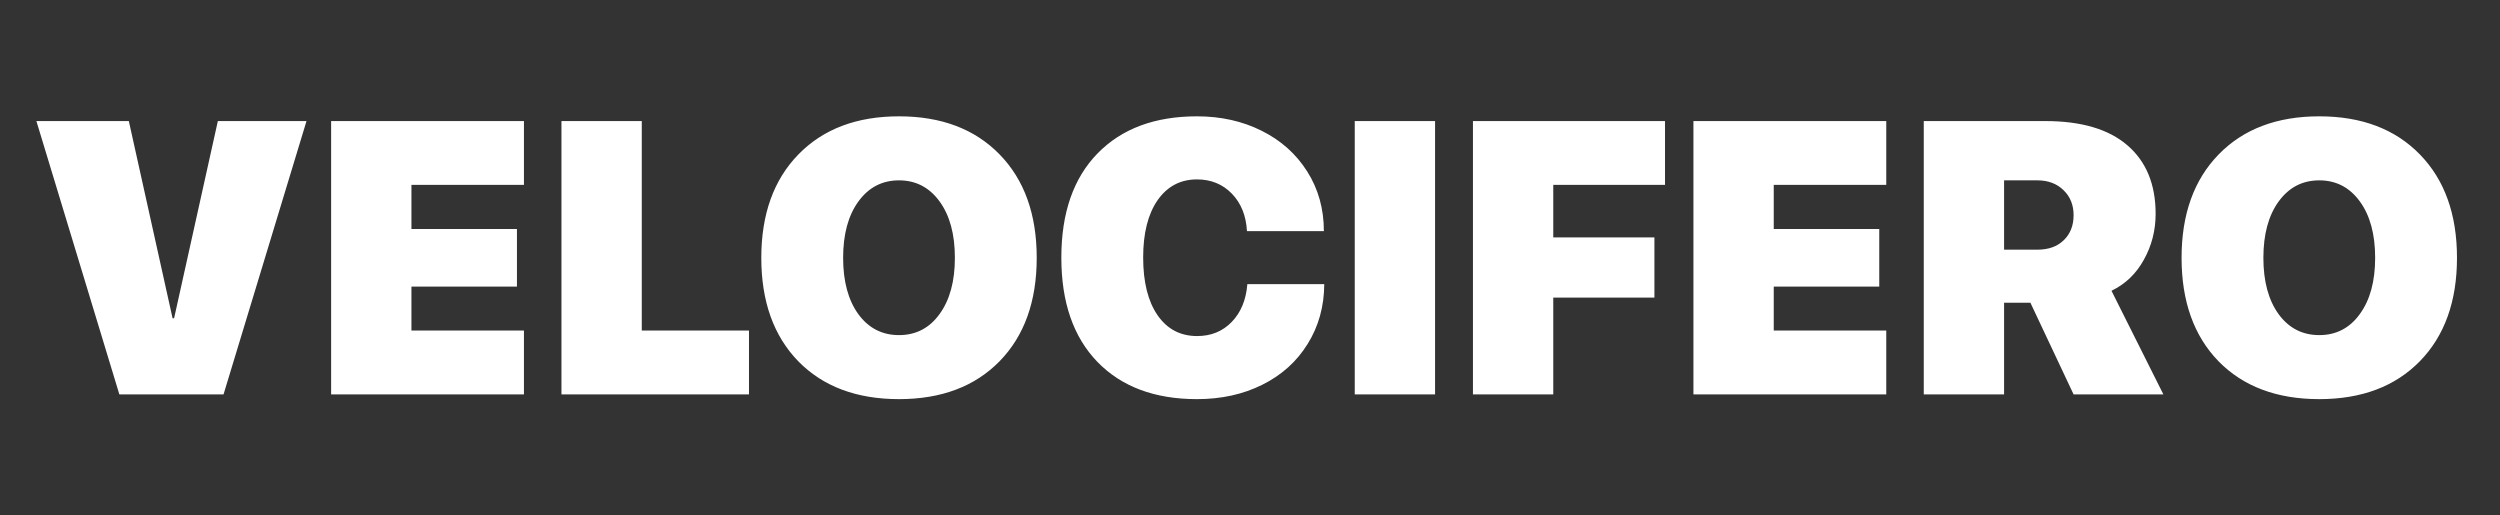
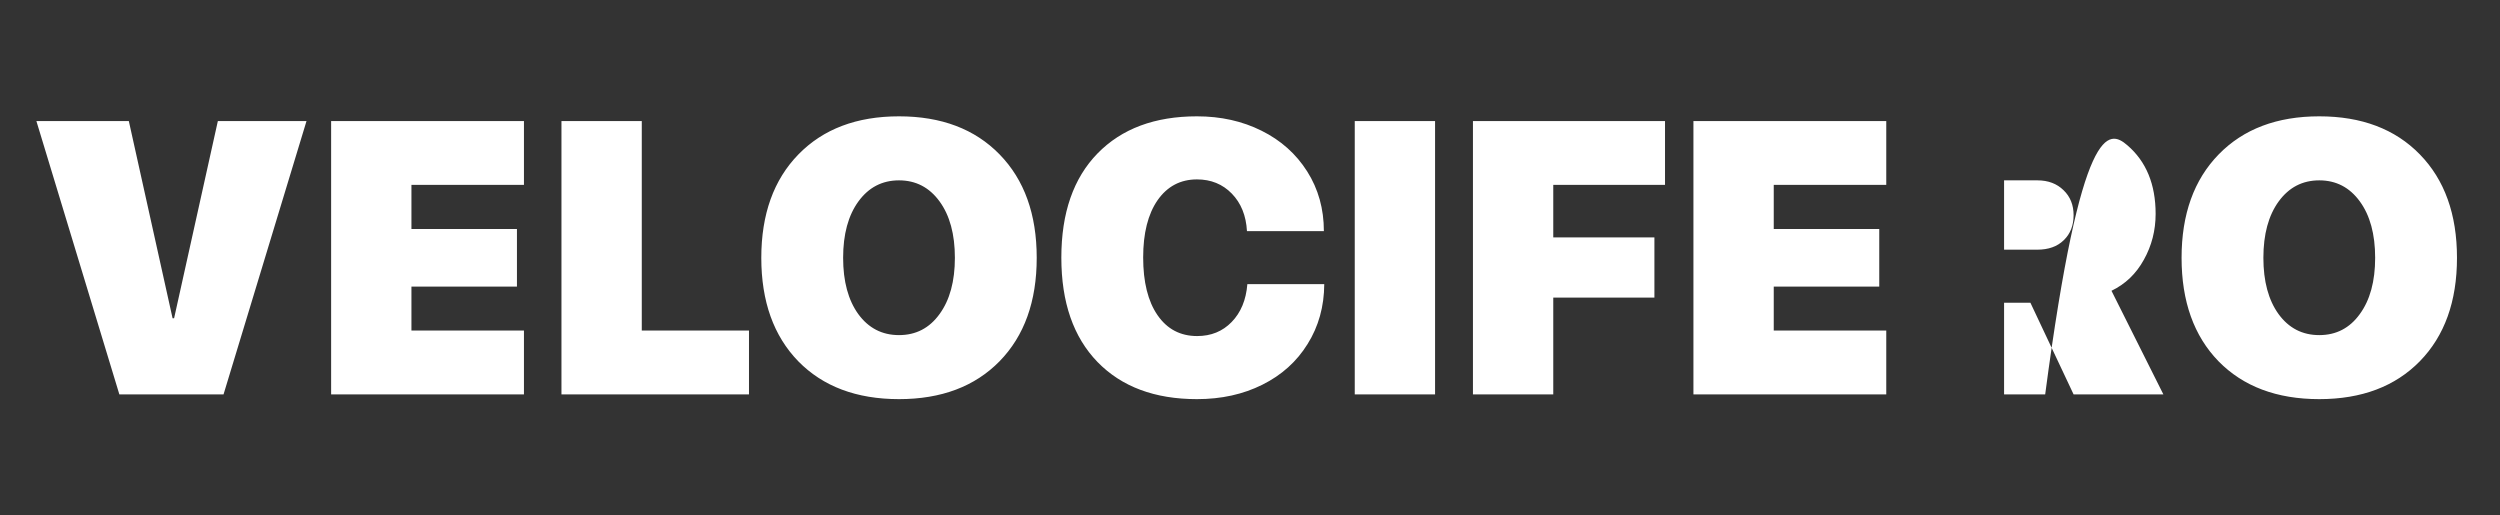
<svg xmlns="http://www.w3.org/2000/svg" width="1160" height="239" viewBox="0 0 1160 239" fill="none">
  <rect x="0" y="0" width="1160" height="239" fill="#333333" stroke="none" />
-   <path d="M103.721 183H55.381L16.885 56.174H59.775L80.078 147.668H80.781L101.084 56.174H142.217L103.721 183ZM243.115 153.381V183H153.643V56.174H243.115V85.793H190.908V106.271H239.863V132.99H190.908V153.381H243.115ZM347.529 153.381V183H260.518V56.174H297.783V153.381H347.529ZM370.469 71.643C381.953 59.865 397.51 53.977 417.139 53.977C436.768 53.977 452.324 59.865 463.809 71.643C475.293 83.42 481.035 99.416 481.035 119.631C481.035 139.846 475.293 155.842 463.809 167.619C452.324 179.338 436.768 185.197 417.139 185.197C397.451 185.197 381.865 179.338 370.381 167.619C358.955 155.842 353.242 139.846 353.242 119.631C353.242 99.416 358.984 83.42 370.469 71.643ZM435.947 93.439C431.201 86.936 424.932 83.684 417.139 83.684C409.346 83.684 403.076 86.936 398.33 93.439C393.584 99.943 391.211 108.674 391.211 119.631C391.211 130.529 393.555 139.23 398.242 145.734C402.988 152.238 409.287 155.49 417.139 155.49C424.99 155.49 431.26 152.238 435.947 145.734C440.693 139.23 443.066 130.529 443.066 119.631C443.066 108.674 440.693 99.943 435.947 93.439ZM555.391 185.197C535.82 185.197 520.439 179.455 509.248 167.971C498.057 156.428 492.461 140.285 492.461 119.543C492.461 98.801 498.057 82.688 509.248 71.203C520.439 59.719 535.82 53.977 555.391 53.977C566.465 53.977 576.455 56.203 585.361 60.656C594.326 65.109 601.387 71.408 606.543 79.553C611.699 87.697 614.277 96.926 614.277 107.238H578.594C578.184 100.031 575.84 94.231 571.562 89.836C567.285 85.441 561.895 83.244 555.391 83.244C547.715 83.244 541.621 86.467 537.109 92.912C532.656 99.357 530.43 108.205 530.43 119.455C530.43 130.881 532.656 139.816 537.109 146.262C541.562 152.707 547.686 155.93 555.479 155.93C561.924 155.93 567.256 153.762 571.475 149.426C575.752 145.031 578.184 139.172 578.77 131.848H614.453C614.395 142.219 611.816 151.477 606.719 159.621C601.68 167.766 594.678 174.064 585.713 178.518C576.807 182.971 566.699 185.197 555.391 185.197ZM665.869 183H628.604V56.174H665.869V183ZM720.713 183H683.447V56.174H772.568V85.793H720.713V110.139H767.646V138.088H720.713V183ZM875.225 153.381V183H785.752V56.174H875.225V85.793H823.018V106.271H871.973V132.99H823.018V153.381H875.225ZM929.893 83.684V115.852H945.273C950.488 115.852 954.59 114.387 957.578 111.457C960.625 108.527 962.148 104.66 962.148 99.856C962.148 95.109 960.596 91.242 957.49 88.254C954.385 85.207 950.342 83.684 945.361 83.684H929.893ZM929.893 140.461V183H892.627V56.174H948.965C965.723 56.174 978.438 59.924 987.109 67.424C995.84 74.924 1000.21 85.529 1000.21 99.24C1000.21 106.916 998.389 114.006 994.756 120.51C991.182 127.014 986.172 131.818 979.727 134.924L1003.81 183H962.148L942.109 140.461H929.893ZM1029.47 71.643C1040.96 59.865 1056.51 53.977 1076.14 53.977C1095.77 53.977 1111.33 59.865 1122.81 71.643C1134.3 83.42 1140.04 99.416 1140.04 119.631C1140.04 139.846 1134.3 155.842 1122.81 167.619C1111.33 179.338 1095.77 185.197 1076.14 185.197C1056.46 185.197 1040.87 179.338 1029.38 167.619C1017.96 155.842 1012.25 139.846 1012.25 119.631C1012.25 99.416 1017.99 83.42 1029.47 71.643ZM1094.95 93.439C1090.21 86.936 1083.94 83.684 1076.14 83.684C1068.35 83.684 1062.08 86.936 1057.33 93.439C1052.59 99.943 1050.21 108.674 1050.21 119.631C1050.21 130.529 1052.56 139.23 1057.25 145.734C1061.99 152.238 1068.29 155.49 1076.14 155.49C1083.99 155.49 1090.26 152.238 1094.95 145.734C1099.7 139.23 1102.07 130.529 1102.07 119.631C1102.07 108.674 1099.7 99.943 1094.95 93.439Z" fill="white" />
+   <path d="M103.721 183H55.381L16.885 56.174H59.775L80.078 147.668H80.781L101.084 56.174H142.217L103.721 183ZM243.115 153.381V183H153.643V56.174H243.115V85.793H190.908V106.271H239.863V132.99H190.908V153.381H243.115ZM347.529 153.381V183H260.518V56.174H297.783V153.381H347.529ZM370.469 71.643C381.953 59.865 397.51 53.977 417.139 53.977C436.768 53.977 452.324 59.865 463.809 71.643C475.293 83.42 481.035 99.416 481.035 119.631C481.035 139.846 475.293 155.842 463.809 167.619C452.324 179.338 436.768 185.197 417.139 185.197C397.451 185.197 381.865 179.338 370.381 167.619C358.955 155.842 353.242 139.846 353.242 119.631C353.242 99.416 358.984 83.42 370.469 71.643ZM435.947 93.439C431.201 86.936 424.932 83.684 417.139 83.684C409.346 83.684 403.076 86.936 398.33 93.439C393.584 99.943 391.211 108.674 391.211 119.631C391.211 130.529 393.555 139.23 398.242 145.734C402.988 152.238 409.287 155.49 417.139 155.49C424.99 155.49 431.26 152.238 435.947 145.734C440.693 139.23 443.066 130.529 443.066 119.631C443.066 108.674 440.693 99.943 435.947 93.439ZM555.391 185.197C535.82 185.197 520.439 179.455 509.248 167.971C498.057 156.428 492.461 140.285 492.461 119.543C492.461 98.801 498.057 82.688 509.248 71.203C520.439 59.719 535.82 53.977 555.391 53.977C566.465 53.977 576.455 56.203 585.361 60.656C594.326 65.109 601.387 71.408 606.543 79.553C611.699 87.697 614.277 96.926 614.277 107.238H578.594C578.184 100.031 575.84 94.231 571.562 89.836C567.285 85.441 561.895 83.244 555.391 83.244C547.715 83.244 541.621 86.467 537.109 92.912C532.656 99.357 530.43 108.205 530.43 119.455C530.43 130.881 532.656 139.816 537.109 146.262C541.562 152.707 547.686 155.93 555.479 155.93C561.924 155.93 567.256 153.762 571.475 149.426C575.752 145.031 578.184 139.172 578.77 131.848H614.453C614.395 142.219 611.816 151.477 606.719 159.621C601.68 167.766 594.678 174.064 585.713 178.518C576.807 182.971 566.699 185.197 555.391 185.197ZM665.869 183H628.604V56.174H665.869V183ZM720.713 183H683.447V56.174H772.568V85.793H720.713V110.139H767.646V138.088H720.713V183ZM875.225 153.381V183H785.752V56.174H875.225V85.793H823.018V106.271H871.973V132.99H823.018V153.381H875.225ZM929.893 83.684V115.852H945.273C950.488 115.852 954.59 114.387 957.578 111.457C960.625 108.527 962.148 104.66 962.148 99.856C962.148 95.109 960.596 91.242 957.49 88.254C954.385 85.207 950.342 83.684 945.361 83.684H929.893ZM929.893 140.461V183H892.627H948.965C965.723 56.174 978.438 59.924 987.109 67.424C995.84 74.924 1000.21 85.529 1000.21 99.24C1000.21 106.916 998.389 114.006 994.756 120.51C991.182 127.014 986.172 131.818 979.727 134.924L1003.81 183H962.148L942.109 140.461H929.893ZM1029.47 71.643C1040.96 59.865 1056.51 53.977 1076.14 53.977C1095.77 53.977 1111.33 59.865 1122.81 71.643C1134.3 83.42 1140.04 99.416 1140.04 119.631C1140.04 139.846 1134.3 155.842 1122.81 167.619C1111.33 179.338 1095.77 185.197 1076.14 185.197C1056.46 185.197 1040.87 179.338 1029.38 167.619C1017.96 155.842 1012.25 139.846 1012.25 119.631C1012.25 99.416 1017.99 83.42 1029.47 71.643ZM1094.95 93.439C1090.21 86.936 1083.94 83.684 1076.14 83.684C1068.35 83.684 1062.08 86.936 1057.33 93.439C1052.59 99.943 1050.21 108.674 1050.21 119.631C1050.21 130.529 1052.56 139.23 1057.25 145.734C1061.99 152.238 1068.29 155.49 1076.14 155.49C1083.99 155.49 1090.26 152.238 1094.95 145.734C1099.7 139.23 1102.07 130.529 1102.07 119.631C1102.07 108.674 1099.7 99.943 1094.95 93.439Z" fill="white" />
</svg>